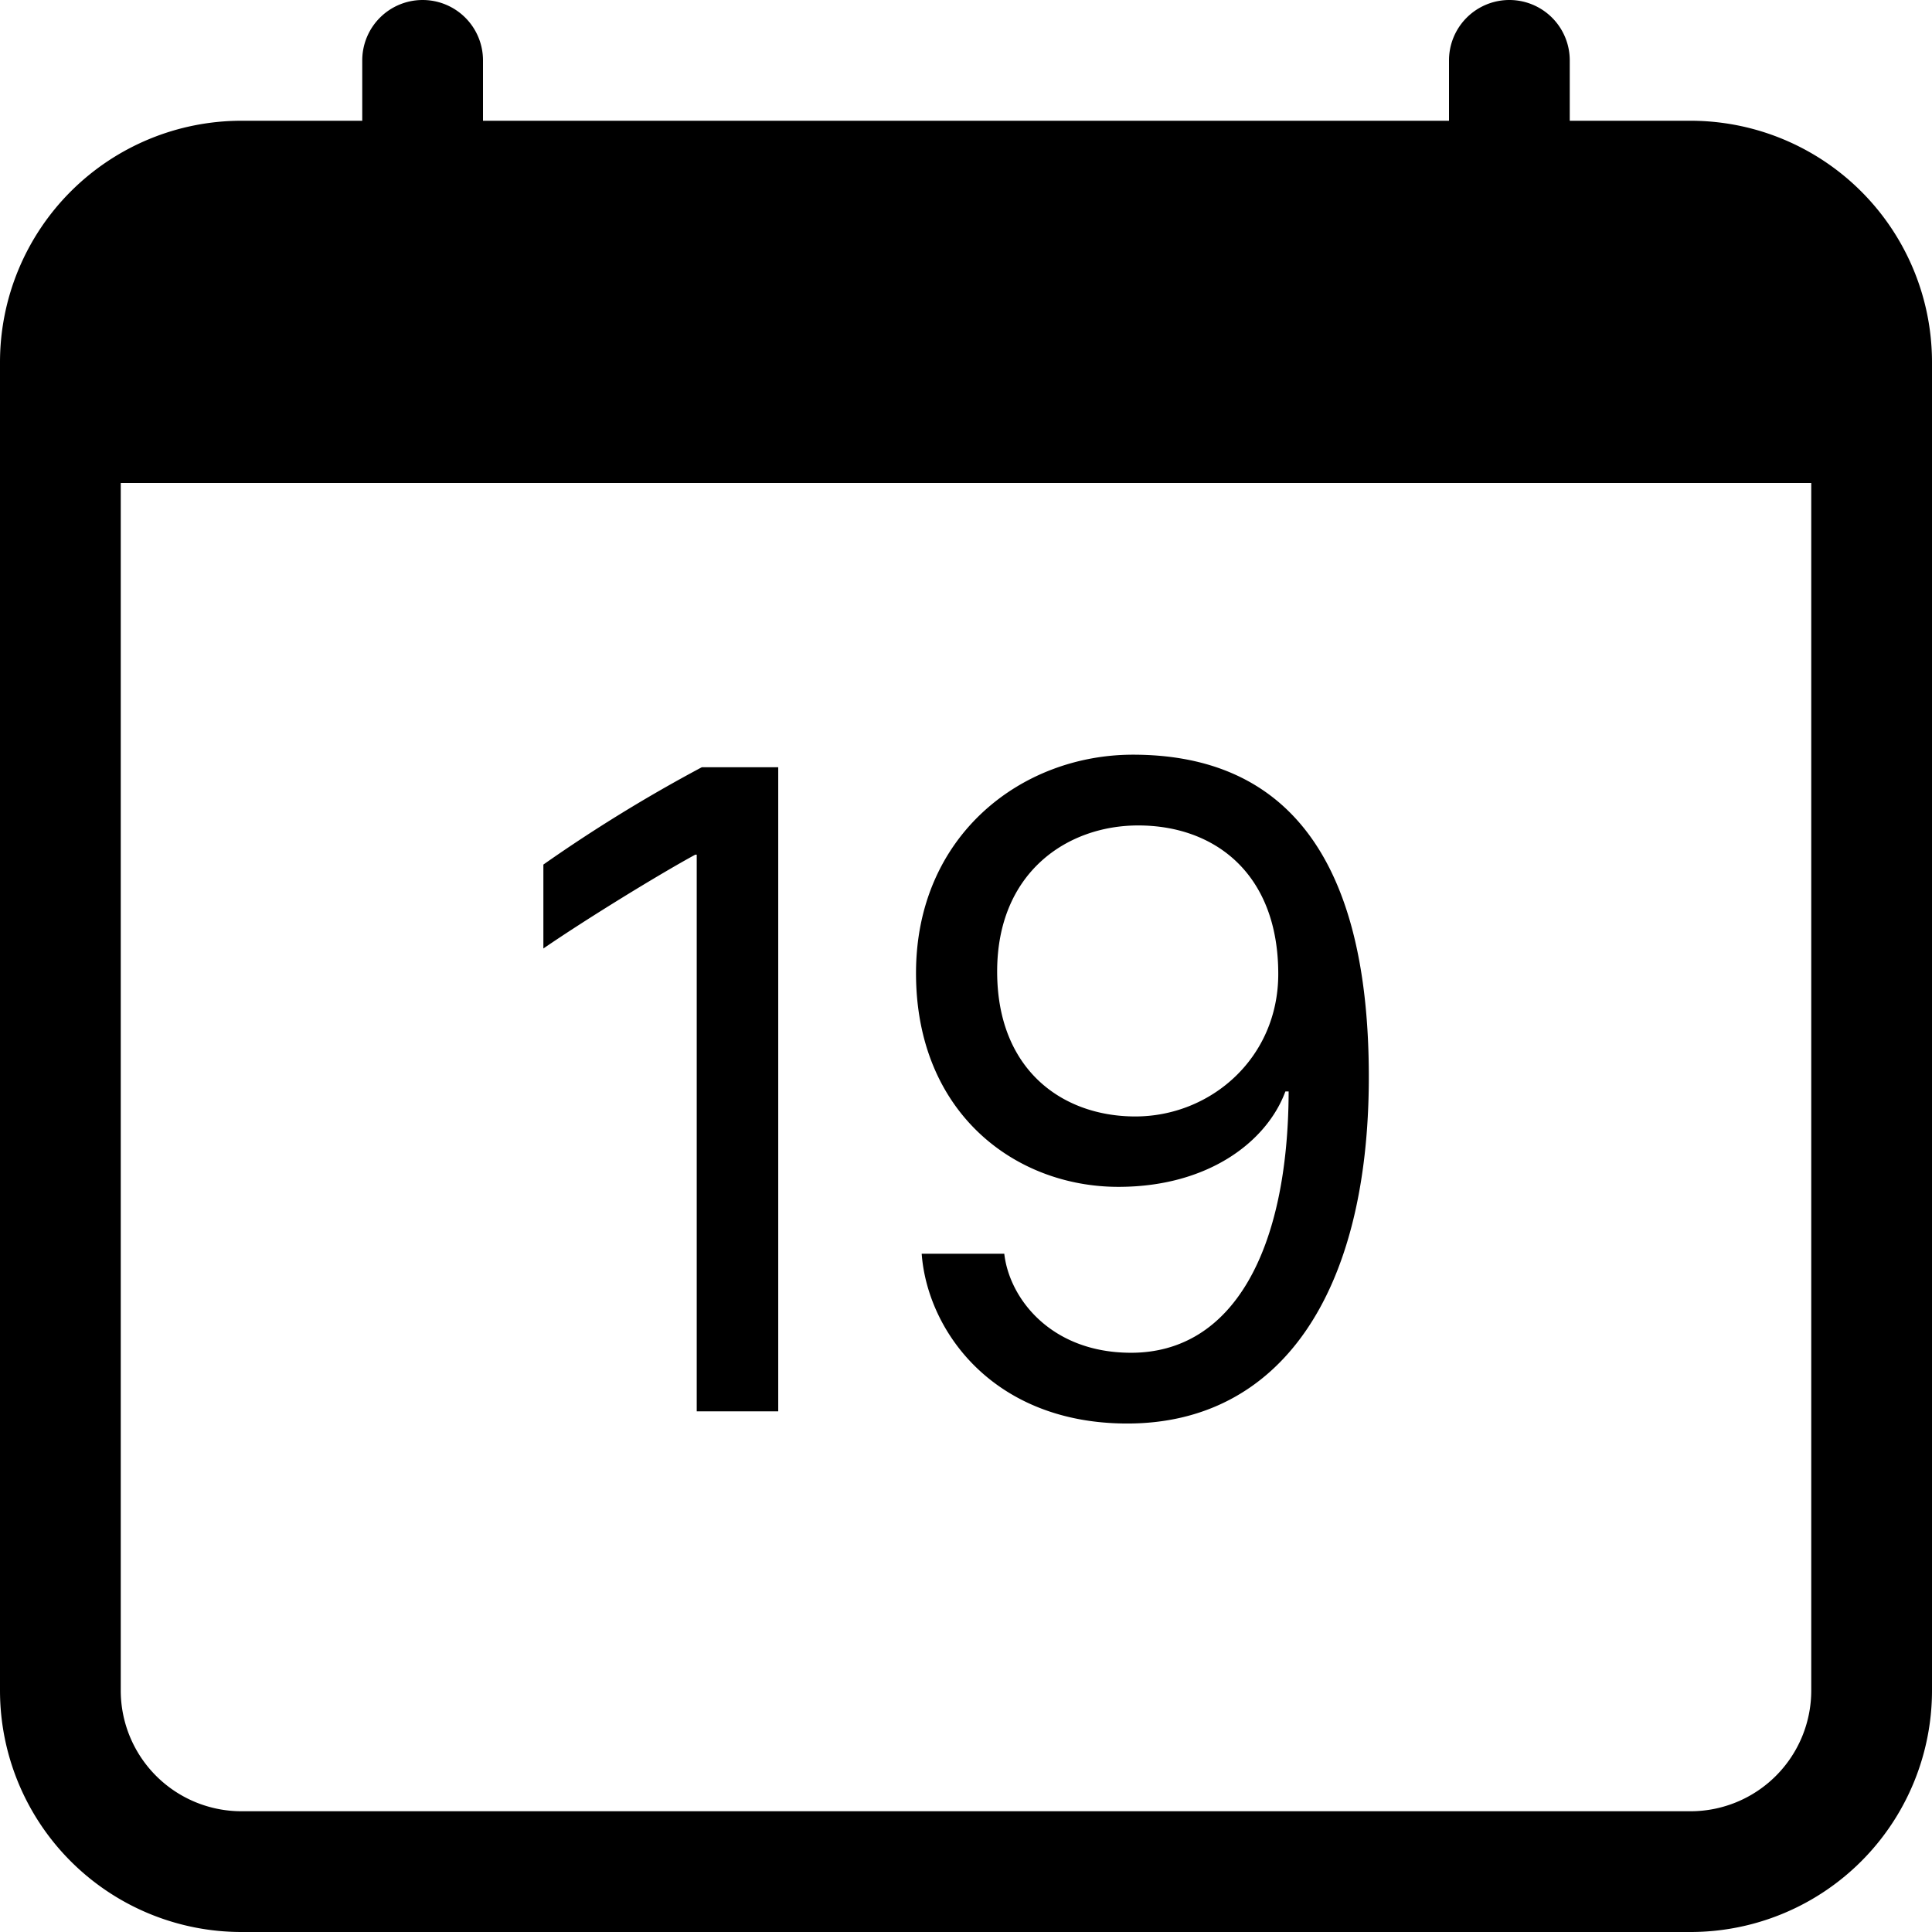
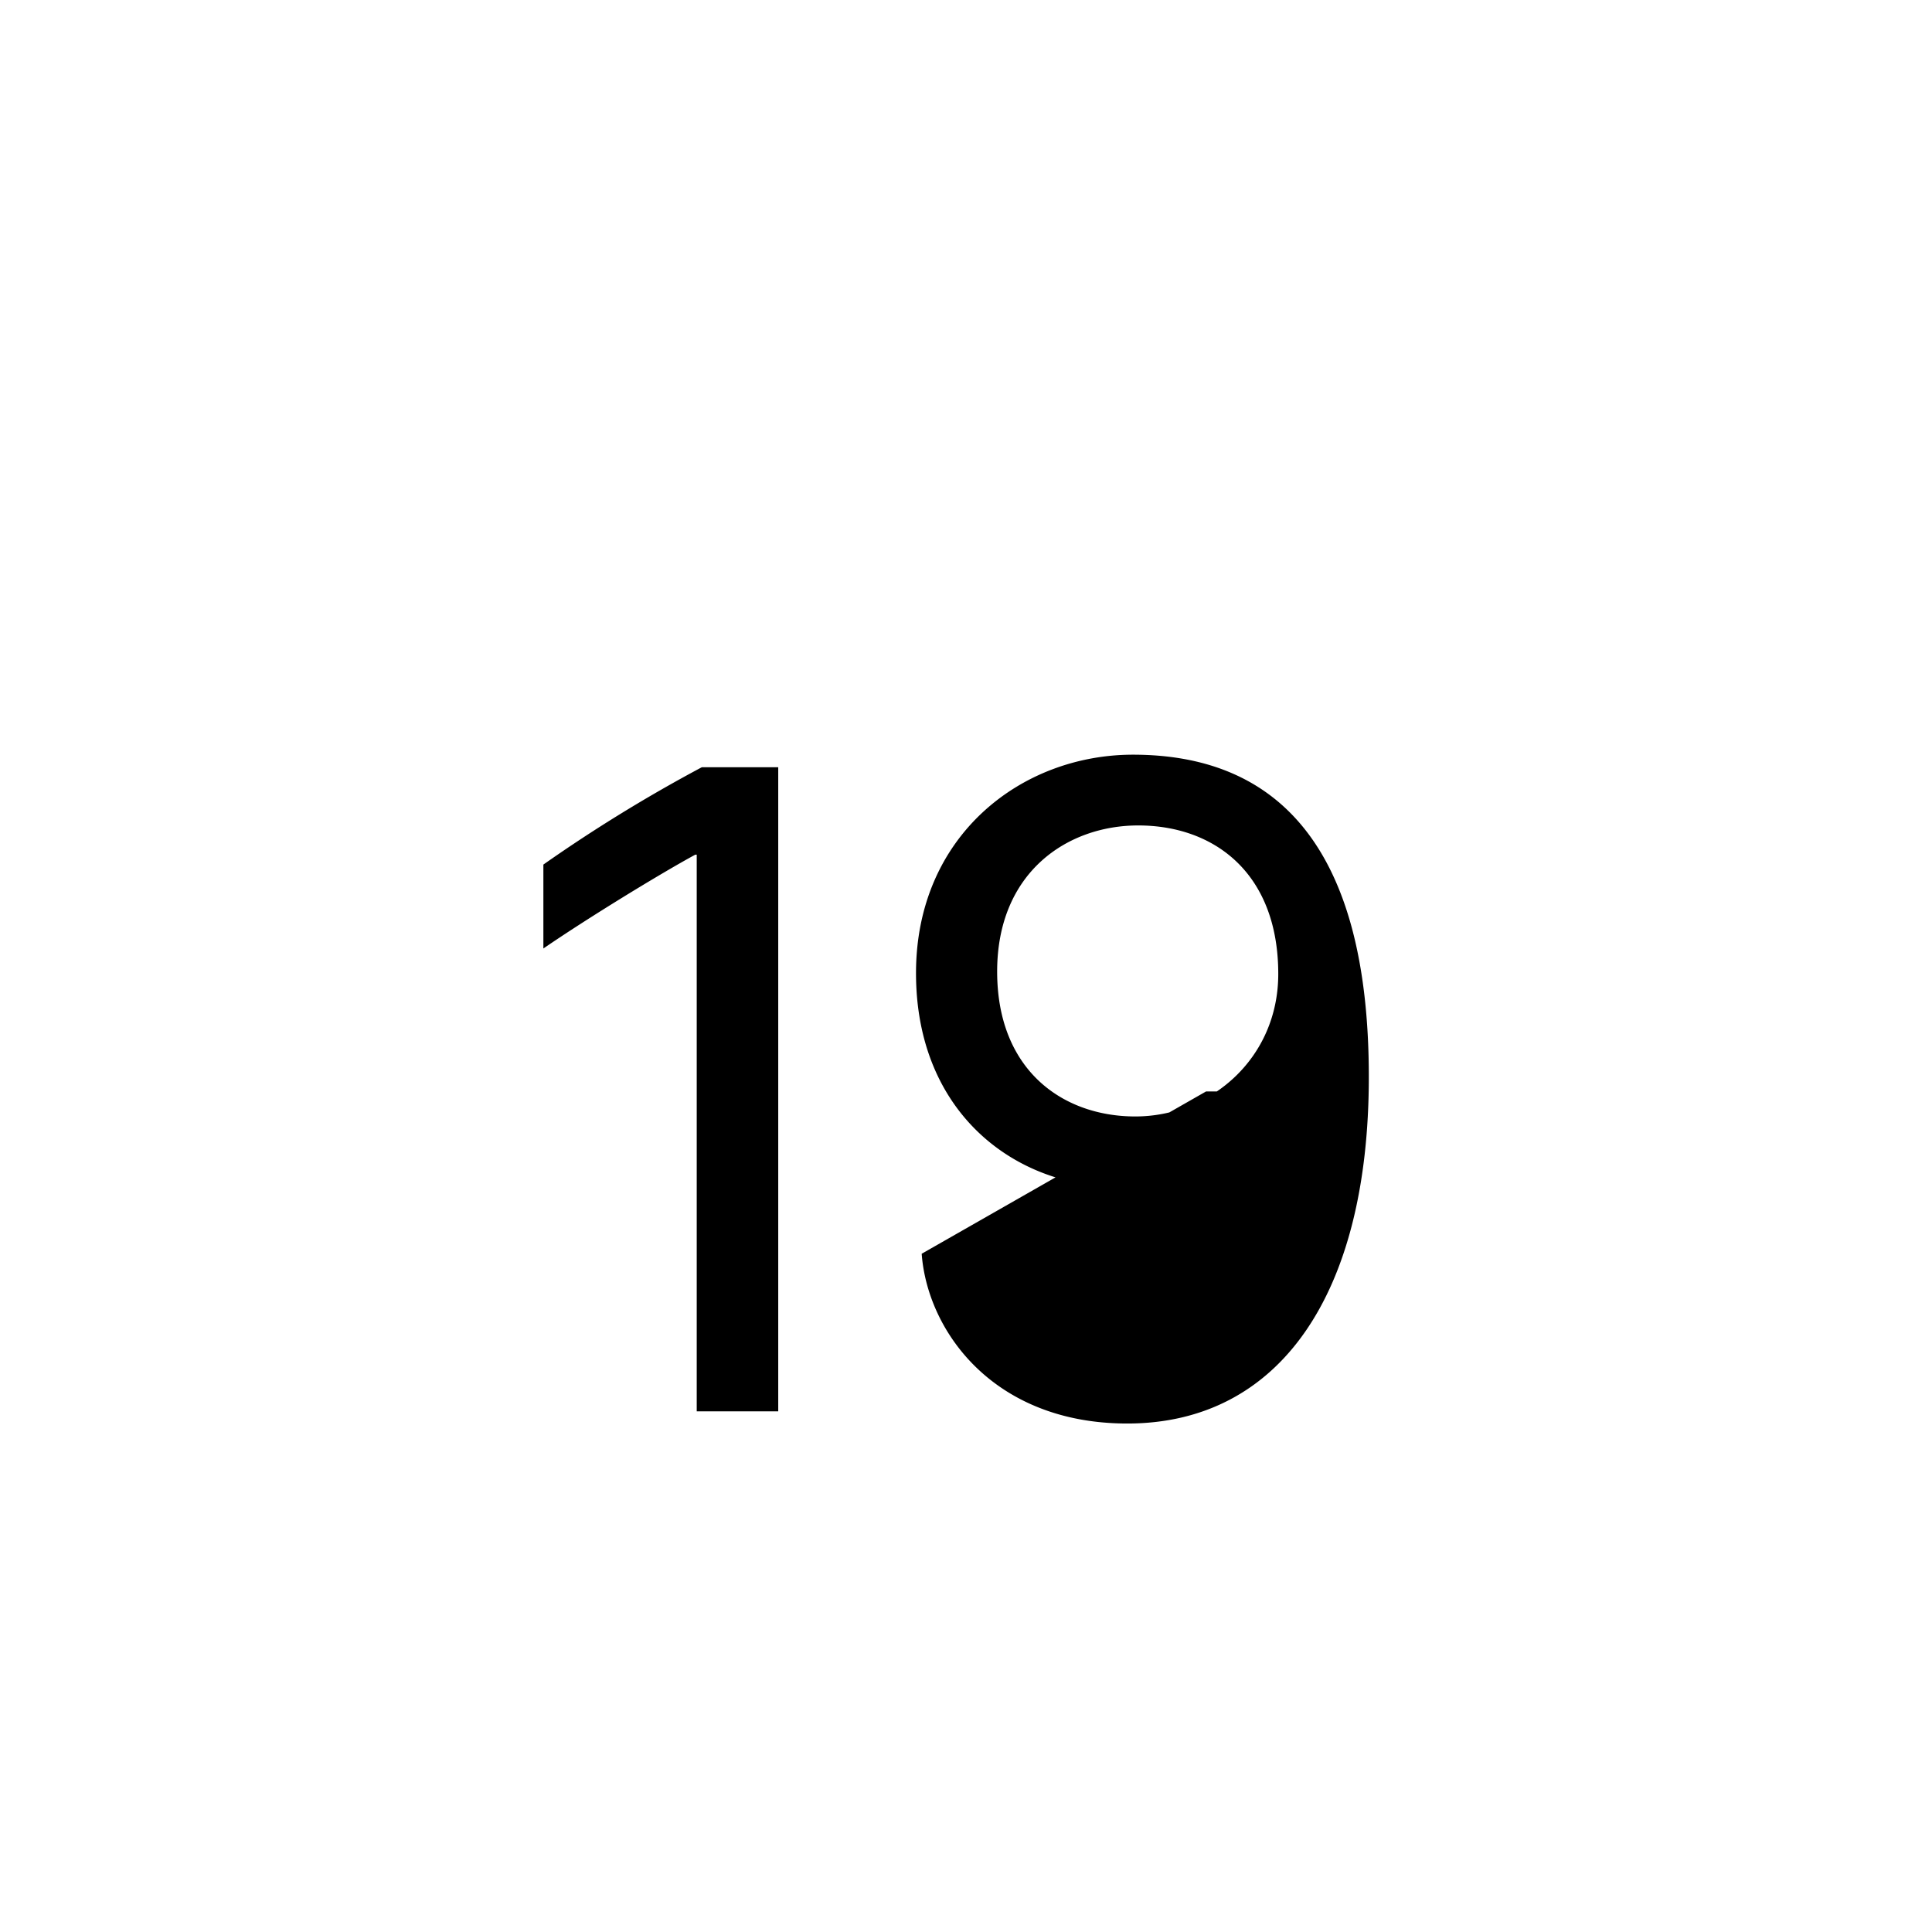
<svg xmlns="http://www.w3.org/2000/svg" width="16" height="16" fill="currentColor" class="bi bi-calendar-date" viewBox="0 0 16 16">
-   <path d="M6.445 11.688V6.354h-.633A12.6 12.6 0 0 0 4.5 7.16v.695c.375-.257.969-.62 1.258-.777h.012v4.61h.675zm1.188-1.305c.047.64.594 1.406 1.703 1.406 1.258 0 2-1.066 2-2.871 0-1.934-.781-2.668-1.953-2.668-.926 0-1.797.672-1.797 1.809 0 1.16.824 1.77 1.676 1.77.746 0 1.23-.376 1.383-.79h.027c-.004 1.316-.461 2.164-1.305 2.164-.664 0-1.008-.45-1.05-.82h-.684zm2.953-2.317c0 .696-.559 1.18-1.184 1.18-.601 0-1.144-.383-1.144-1.2 0-.823.582-1.21 1.168-1.21.633 0 1.16.398 1.16 1.23" />
-   <path d="M3.5 0a.5.5 0 0 1 .5.5V1h8V.5a.5.5 0 0 1 1 0V1h1a2 2 0 0 1 2 2v11a2 2 0 0 1-2 2H2a2 2 0 0 1-2-2V3a2 2 0 0 1 2-2h1V.5a.5.5 0 0 1 .5-.5M1 4v10a1 1 0 0 0 1 1h12a1 1 0 0 0 1-1V4z" />
+   <path d="M6.445 11.688V6.354h-.633A12.6 12.6 0 0 0 4.5 7.16v.695c.375-.257.969-.62 1.258-.777h.012v4.61h.675zm1.188-1.305c.047.64.594 1.406 1.703 1.406 1.258 0 2-1.066 2-2.871 0-1.934-.781-2.668-1.953-2.668-.926 0-1.797.672-1.797 1.809 0 1.16.824 1.77 1.676 1.77.746 0 1.23-.376 1.383-.79h.027h-.684zm2.953-2.317c0 .696-.559 1.18-1.184 1.18-.601 0-1.144-.383-1.144-1.2 0-.823.582-1.21 1.168-1.21.633 0 1.16.398 1.16 1.23" />
</svg>